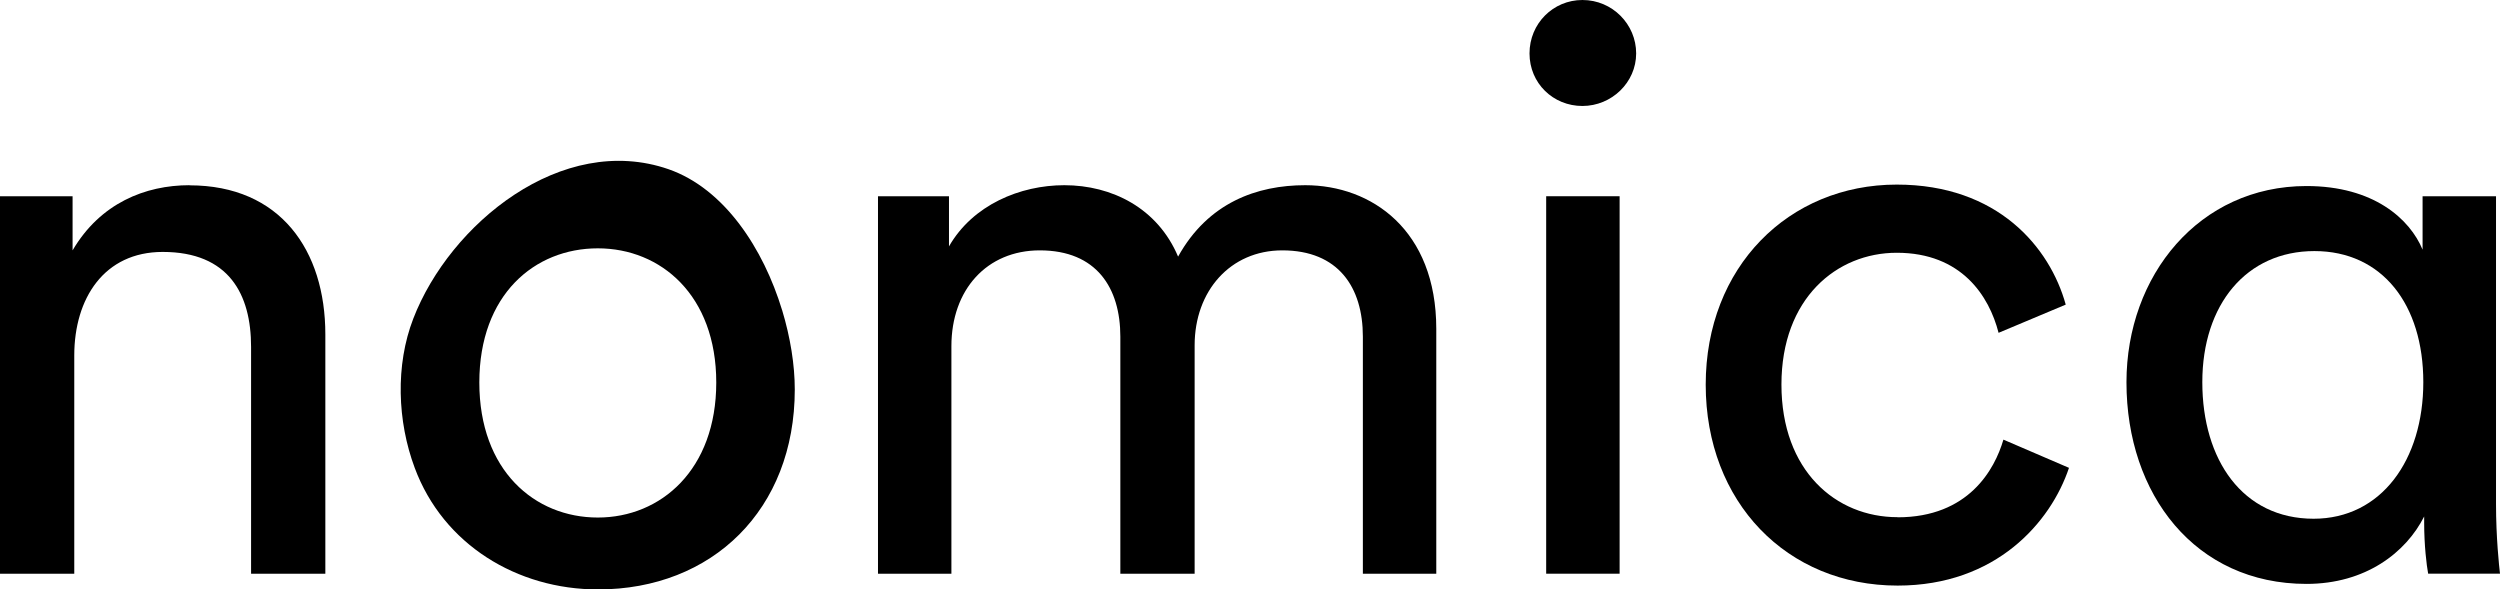
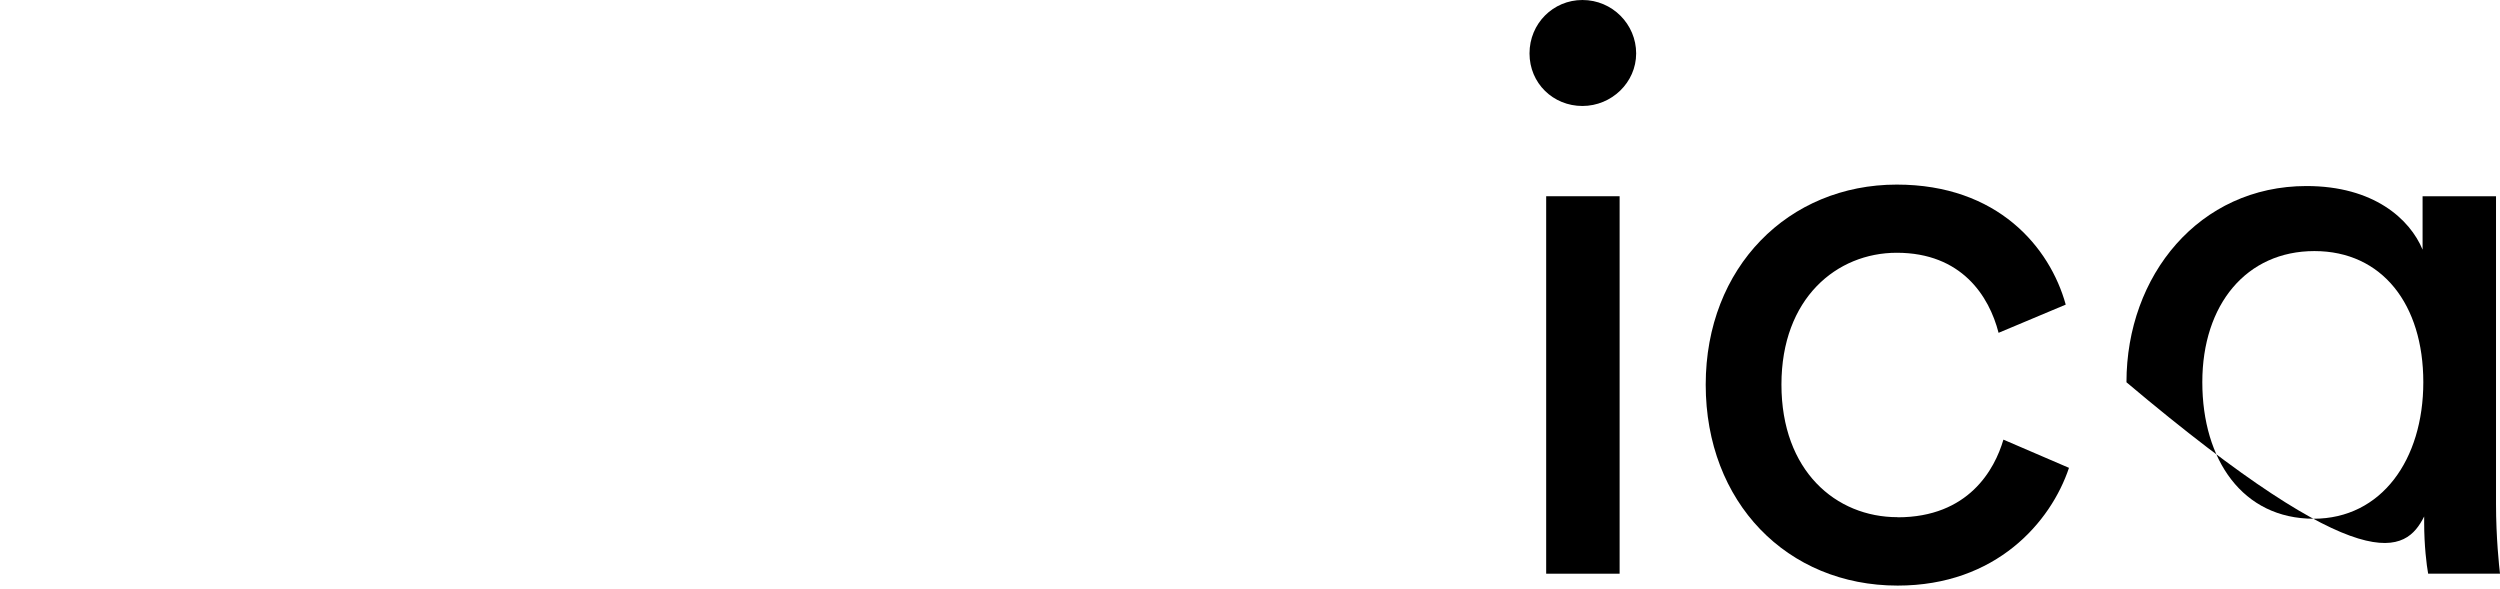
<svg xmlns="http://www.w3.org/2000/svg" width="123" height="29" viewBox="0 0 123 29" fill="none">
  <g clip-path="url(#clip0_219_833)">
-     <path d="M9.323 9.112C7.148 9.112 4.932 9.998 3.571 12.318V9.655H0V28.227H3.654V17.491C3.654 14.674 5.128 12.395 8.004 12.395C11.265 12.395 12.353 14.48 12.353 17.066V28.227H16.007V16.452C16.007 12.318 13.791 9.118 9.323 9.118V9.112Z" fill="black" />
-     <path d="M64.218 9.112C61.848 9.112 59.441 9.962 57.962 12.625C56.952 10.234 54.7 9.112 52.365 9.112C50.19 9.112 47.861 10.08 46.69 12.123V9.655H43.197V28.227H46.809V17.031C46.809 14.249 48.556 12.318 51.158 12.318C53.957 12.318 55.121 14.172 55.121 16.564V28.227H58.776V16.989C58.776 14.326 60.523 12.318 63.089 12.318C65.846 12.318 67.053 14.131 67.053 16.564V28.227H70.665V16.18C70.665 11.314 67.48 9.112 64.218 9.112Z" fill="black" />
    <path d="M79.685 9.655H76.072V28.226H79.685V9.655Z" fill="black" />
    <path d="M77.855 0C76.417 0 75.252 1.157 75.252 2.628C75.252 4.098 76.417 5.214 77.855 5.214C79.293 5.214 80.499 4.057 80.499 2.628C80.499 1.199 79.334 0 77.855 0Z" fill="black" />
    <path d="M93.357 25.445C90.326 25.445 87.647 23.166 87.647 18.92C87.647 14.674 90.368 12.436 93.321 12.436C96.506 12.436 97.866 14.562 98.33 16.375L101.634 14.987C100.855 12.17 98.294 9.082 93.321 9.082C87.997 9.082 83.921 13.139 83.921 18.926C83.921 24.713 87.92 28.811 93.363 28.811C98.217 28.811 100.903 25.681 101.794 23.018L98.568 21.63C98.14 23.095 96.856 25.451 93.363 25.451L93.357 25.445Z" fill="black" />
-     <path d="M122.804 24.79V9.655H119.191V12.283C118.567 10.777 116.785 9.153 113.481 9.153C108.199 9.153 104.622 13.552 104.622 18.808C104.622 24.329 108.003 28.728 113.481 28.728C116.393 28.728 118.377 27.181 119.269 25.41V25.717C119.269 26.839 119.387 27.801 119.465 28.226H123C122.958 27.878 122.804 26.449 122.804 24.79ZM113.832 25.522C110.338 25.522 108.354 22.628 108.354 18.802C108.354 14.975 110.528 12.353 113.868 12.353C117.207 12.353 119.227 14.981 119.227 18.802C119.227 22.622 117.165 25.522 113.826 25.522H113.832Z" fill="black" />
-     <path d="M38.479 15.259C37.564 12.247 35.651 9.289 32.894 8.326C27.647 6.508 22.133 11.013 20.333 15.678C19.447 17.97 19.548 20.727 20.404 23.018C21.806 26.792 25.442 29 29.424 29C35.044 29 39.103 25.073 39.103 19.162C39.103 17.964 38.889 16.605 38.479 15.253V15.259ZM29.412 25.463C26.304 25.463 23.583 23.148 23.583 18.82C23.583 14.491 26.304 12.218 29.412 12.218C32.519 12.218 35.24 14.533 35.24 18.82C35.24 23.107 32.519 25.463 29.412 25.463Z" fill="black" />
+     <path d="M122.804 24.79V9.655H119.191V12.283C118.567 10.777 116.785 9.153 113.481 9.153C108.199 9.153 104.622 13.552 104.622 18.808C116.393 28.728 118.377 27.181 119.269 25.41V25.717C119.269 26.839 119.387 27.801 119.465 28.226H123C122.958 27.878 122.804 26.449 122.804 24.79ZM113.832 25.522C110.338 25.522 108.354 22.628 108.354 18.802C108.354 14.975 110.528 12.353 113.868 12.353C117.207 12.353 119.227 14.981 119.227 18.802C119.227 22.622 117.165 25.522 113.826 25.522H113.832Z" fill="black" />
  </g>
  <defs>
    <clipPath id="clip0_219_833">
      <rect width="123" height="29" fill="white" />
    </clipPath>
  </defs>
</svg>